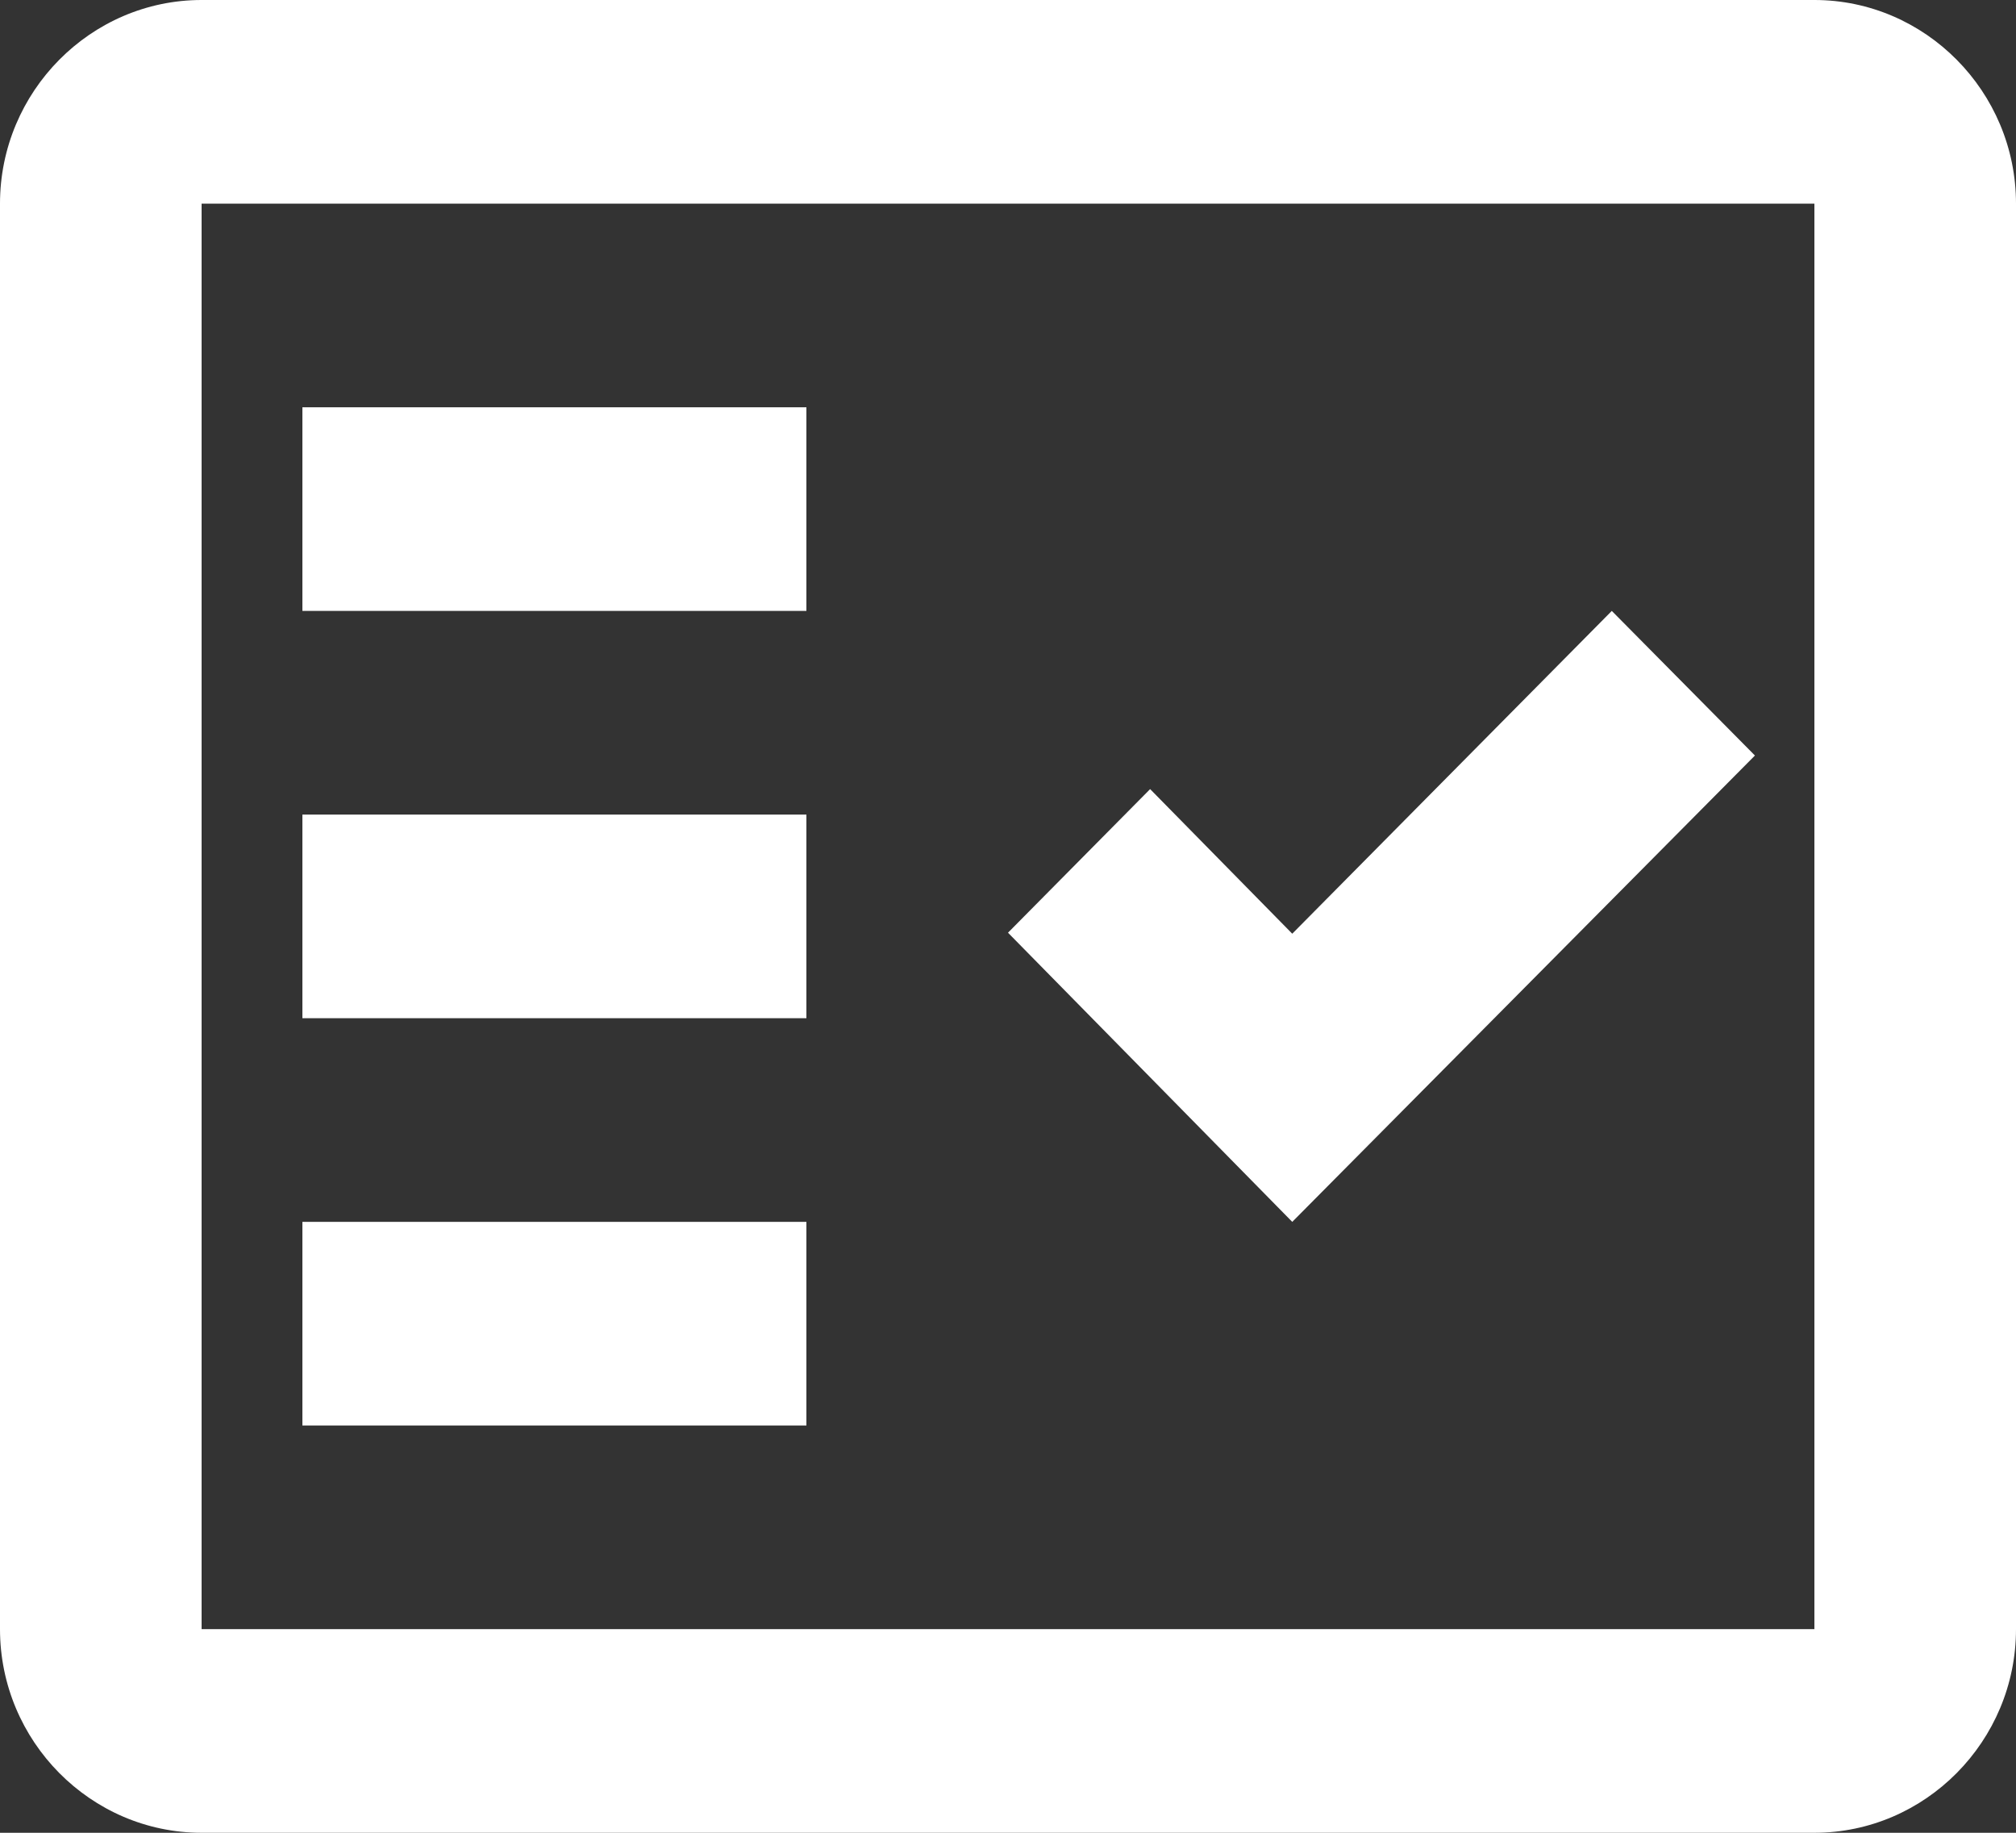
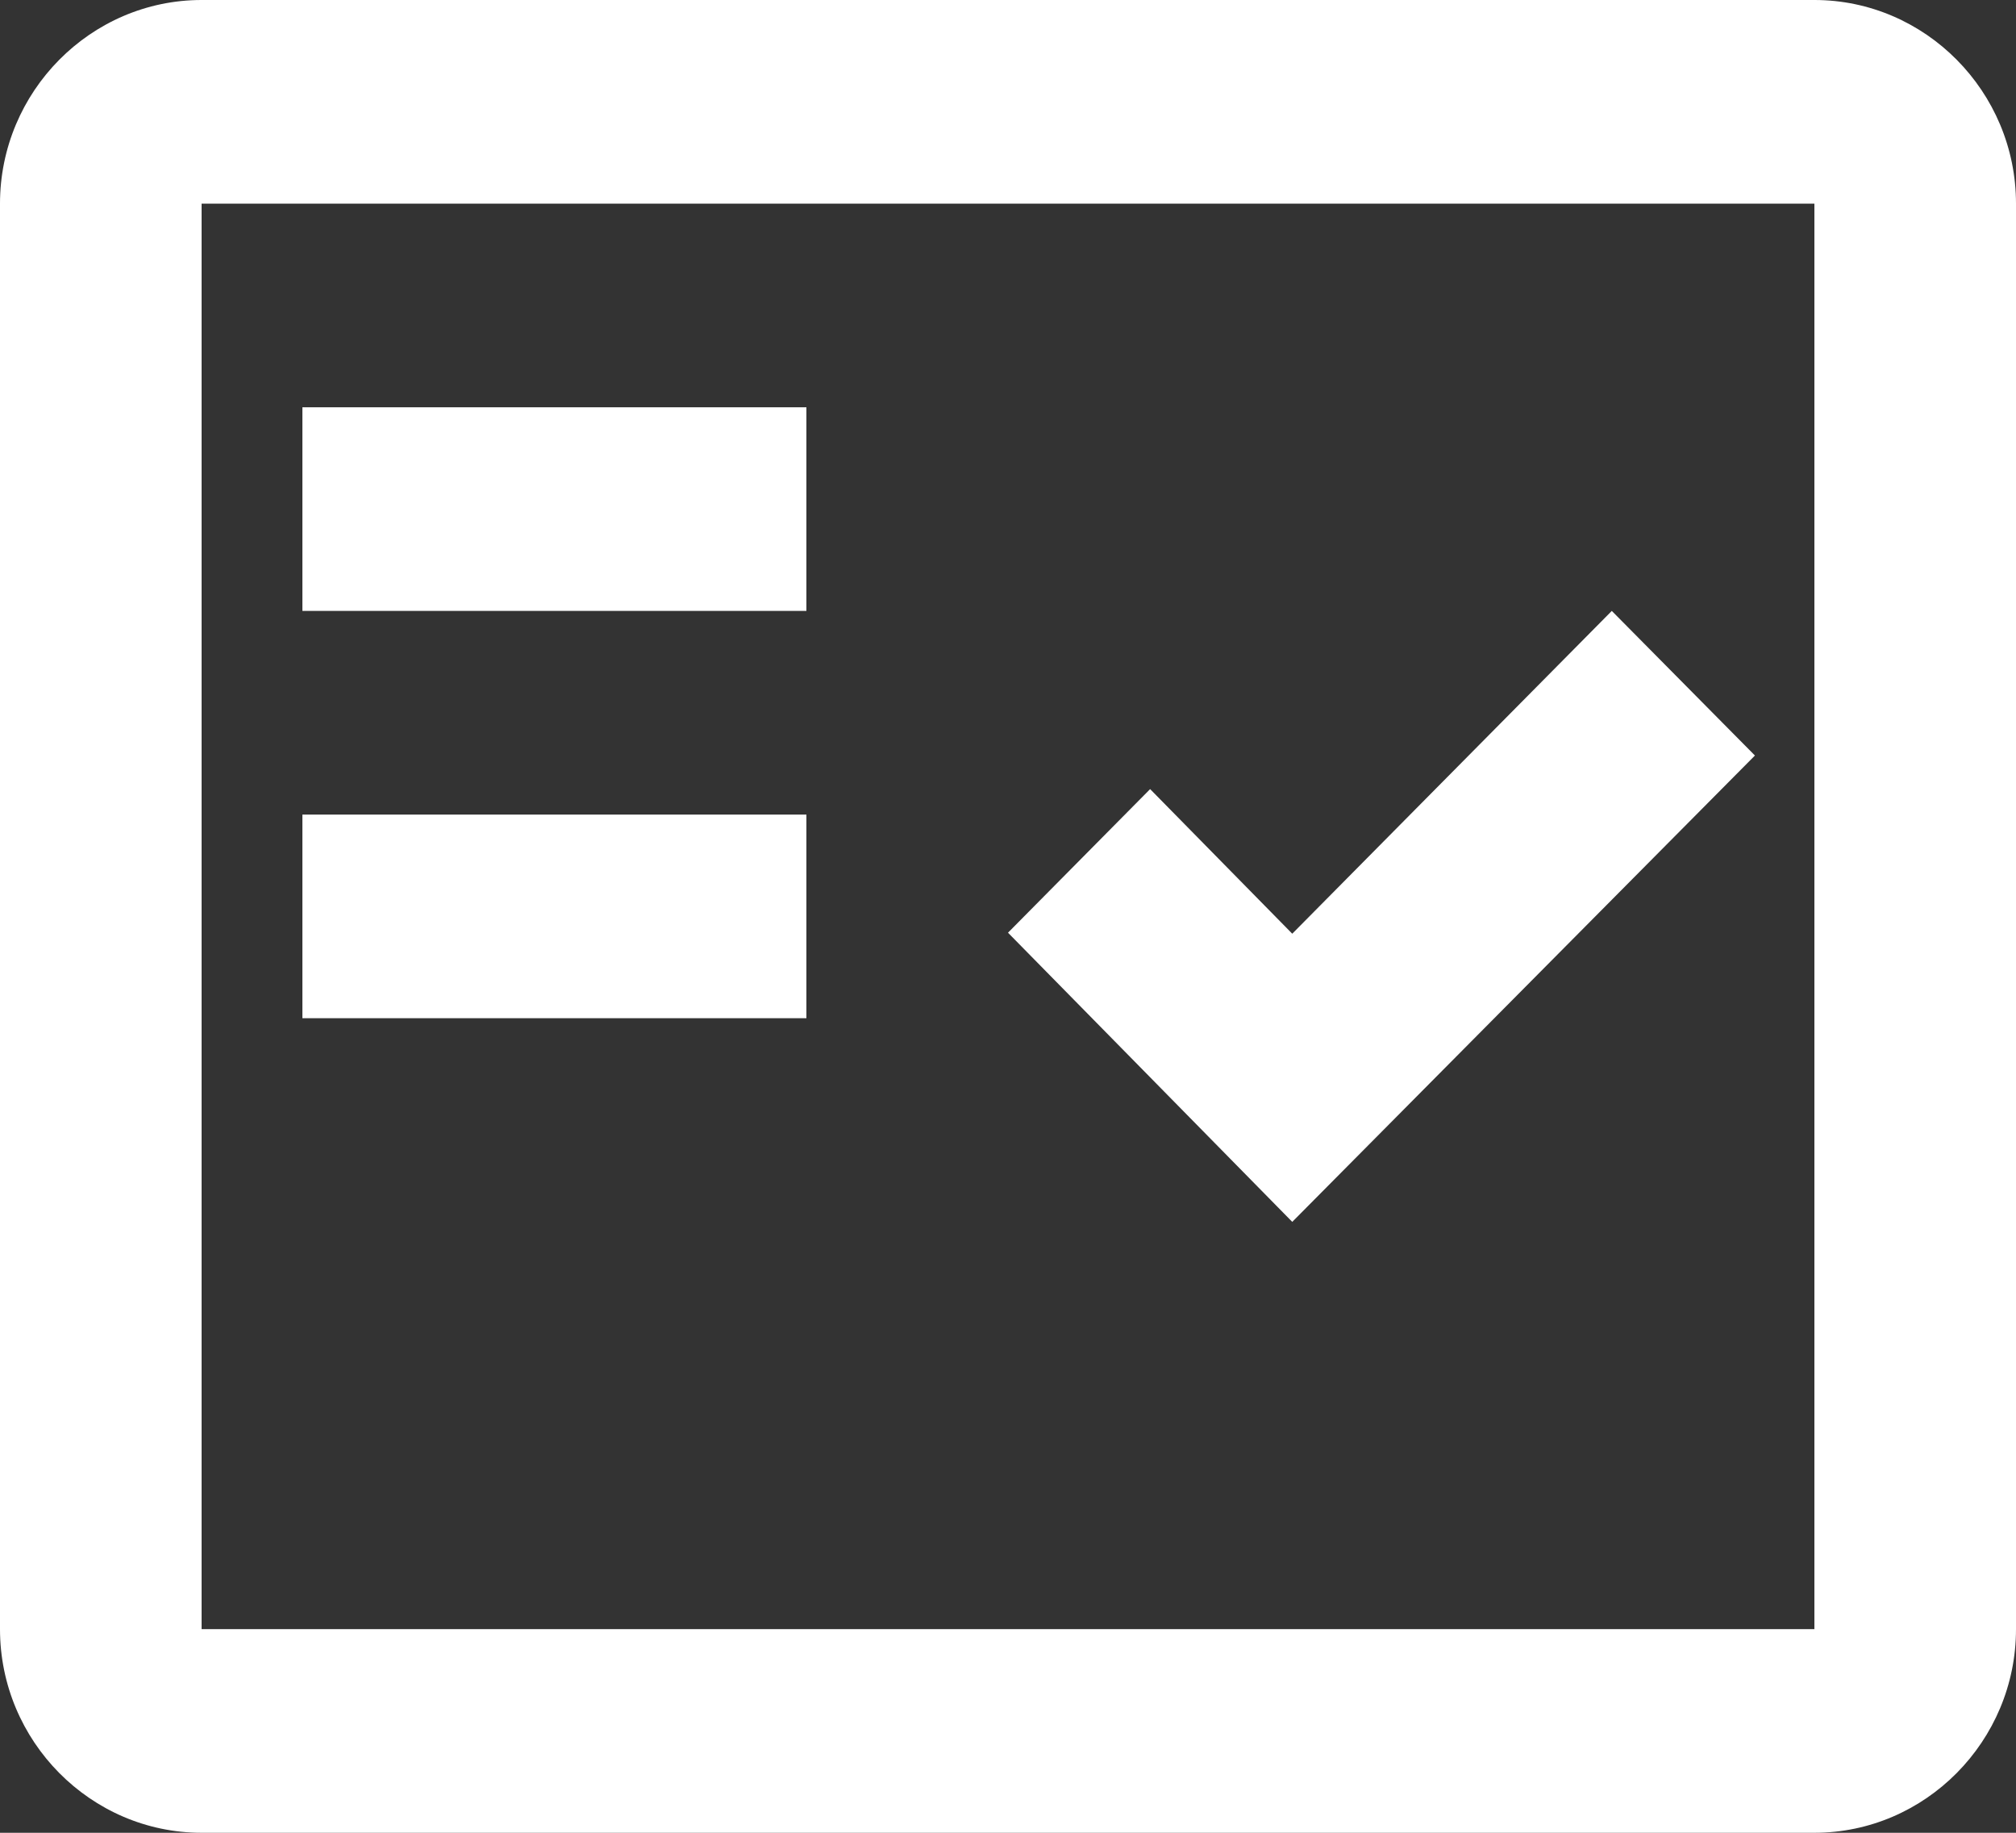
<svg xmlns="http://www.w3.org/2000/svg" width="44" height="40" viewBox="0 0 44 40" fill="none">
  <rect x="0" y="0" width="44" height="40" fill="#333333" stroke="none" />
  <path fill-rule="evenodd" clip-rule="evenodd" d="M39.6 0H4.4C1.98 0 0 2 0 4.444V35.556C0 38 1.98 40 4.4 40H39.6C42.02 40 44 38 44 35.556V4.444C44 2 42.02 0 39.6 0ZM39.6 35.556H4.4V4.444H39.6V35.556Z" fill="white" />
  <path fill-rule="evenodd" clip-rule="evenodd" d="M38.302 16.489L35.178 13.333L28.204 20.378L25.102 17.222L22 20.356L28.204 26.667L38.302 16.489Z" fill="white" />
  <path d="M17.6 8.889H6.6V13.333H17.6V8.889Z" fill="white" />
-   <path d="M17.6 17.778H6.6V22.222H17.6V17.778Z" fill="white" />
-   <path d="M17.6 26.667H6.6V31.111H17.6V26.667Z" fill="white" />
+   <path d="M17.6 17.778H6.6V22.222H17.6Z" fill="white" />
</svg>